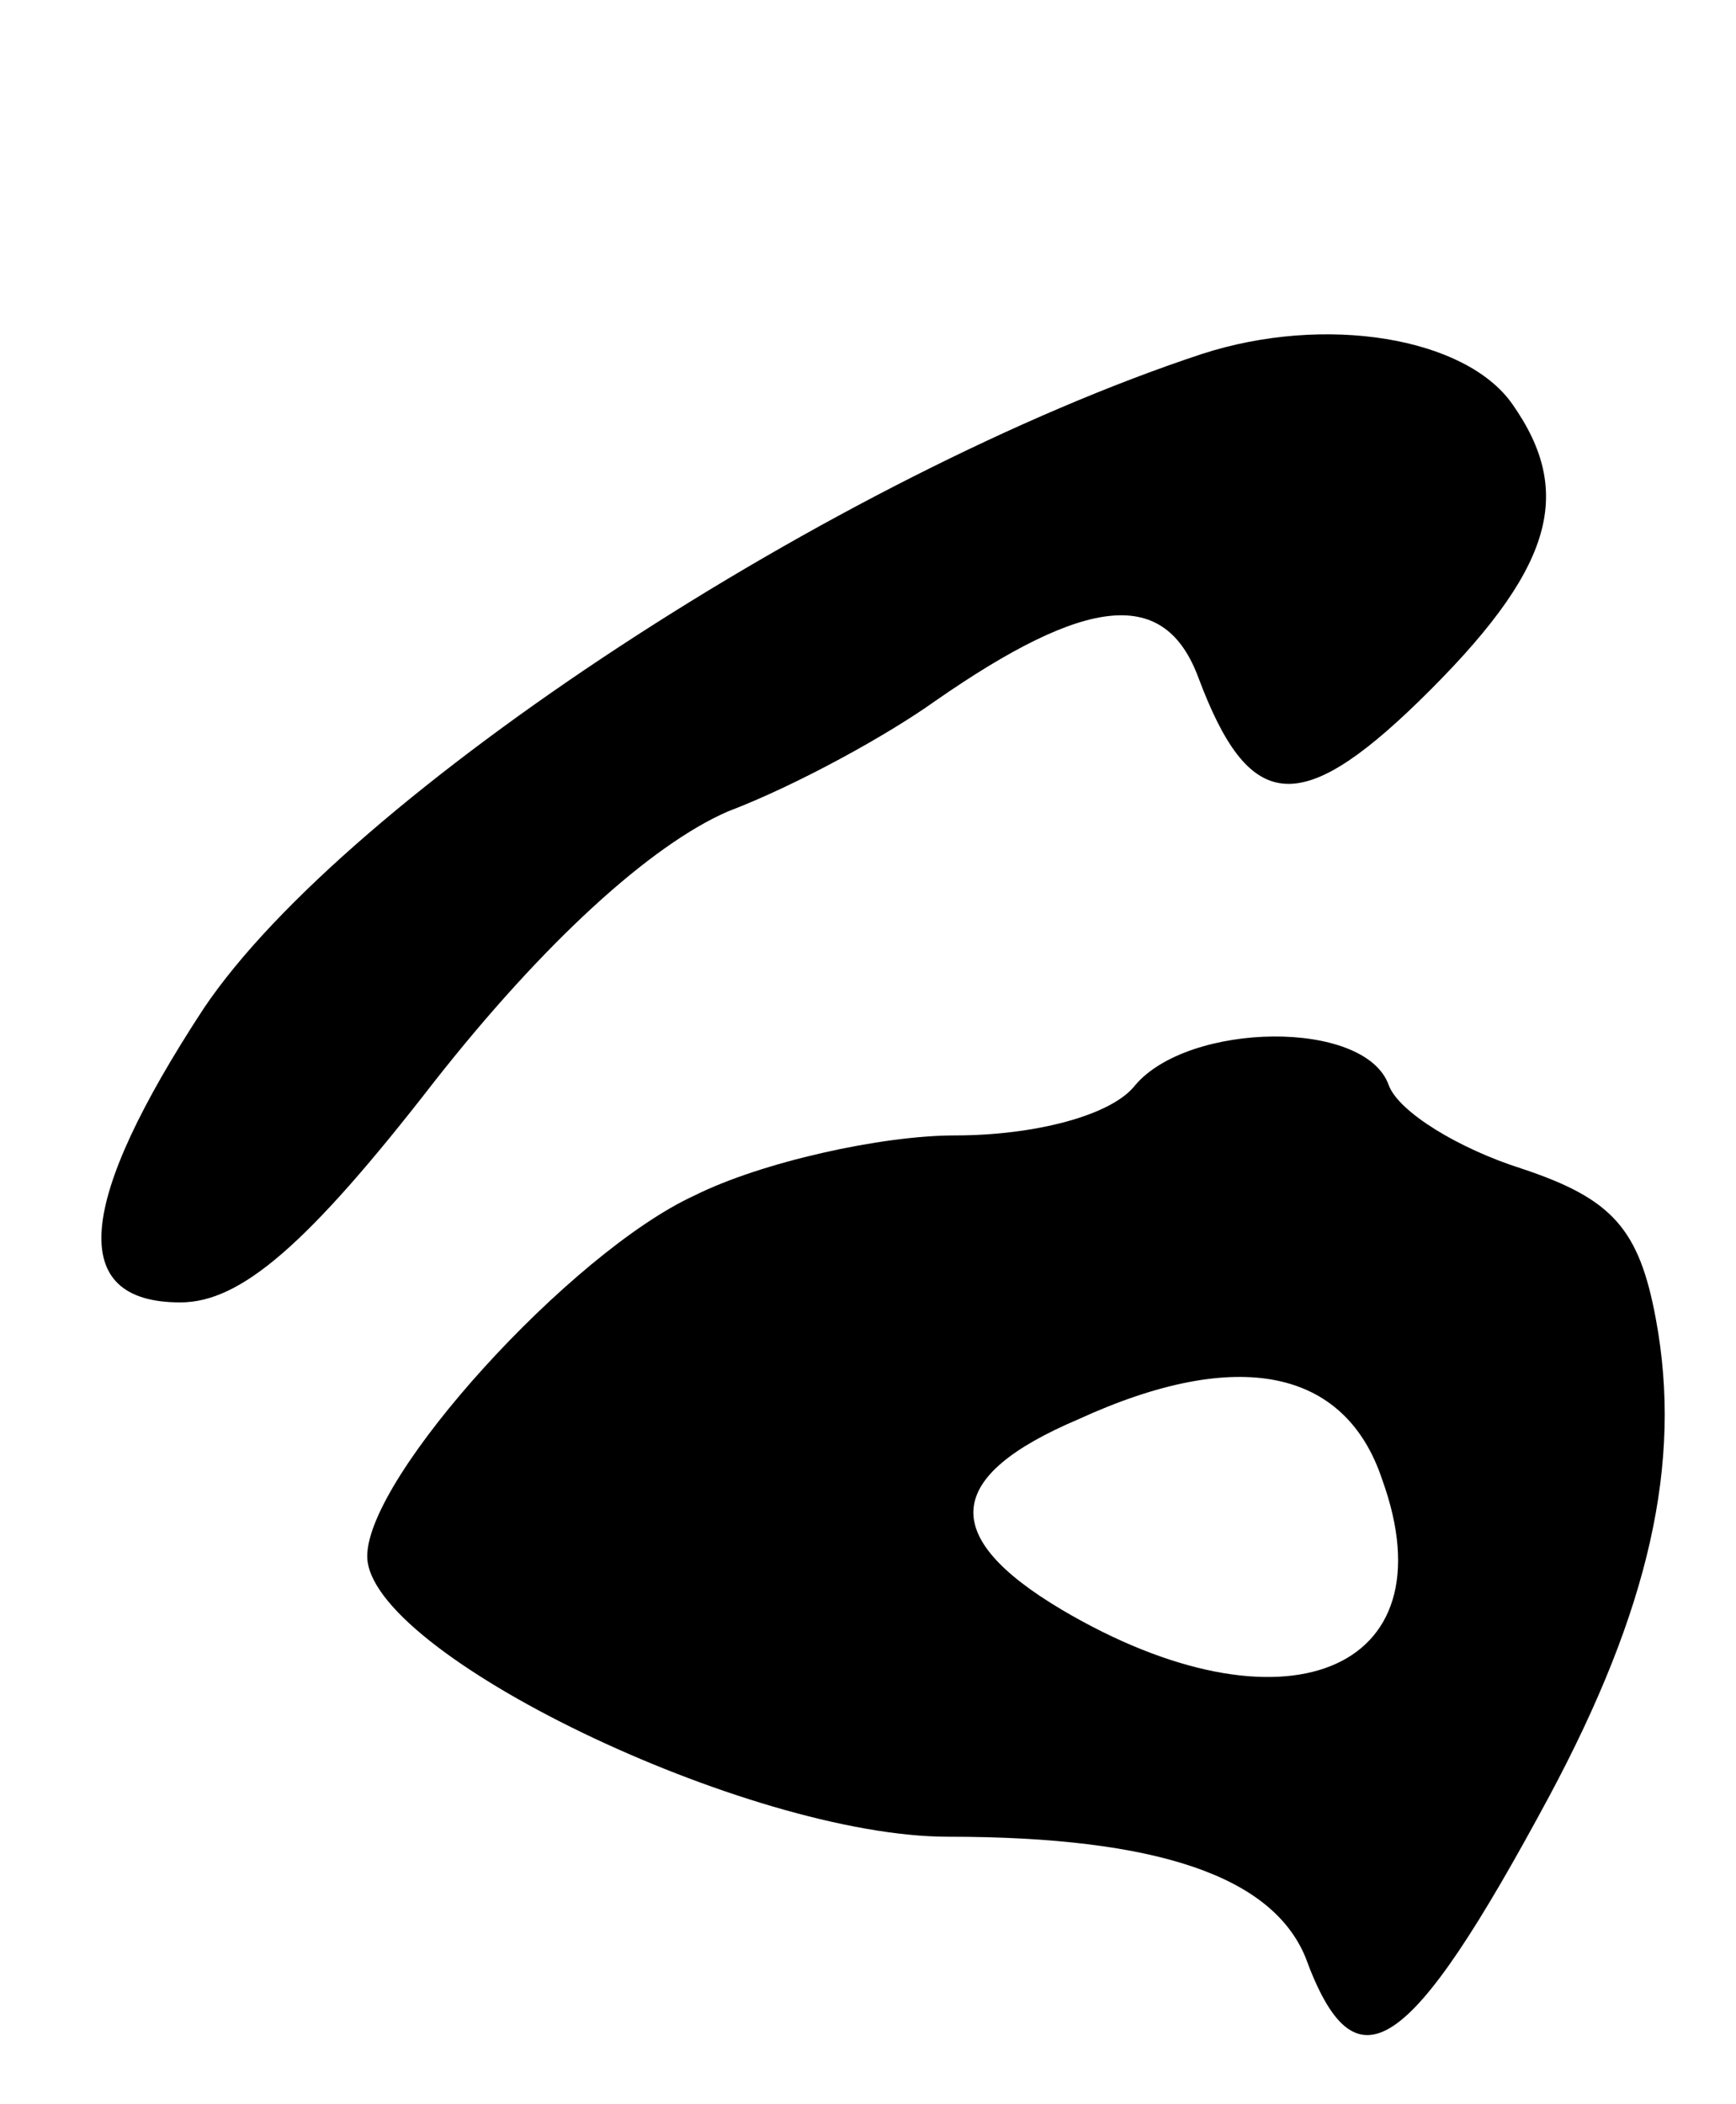
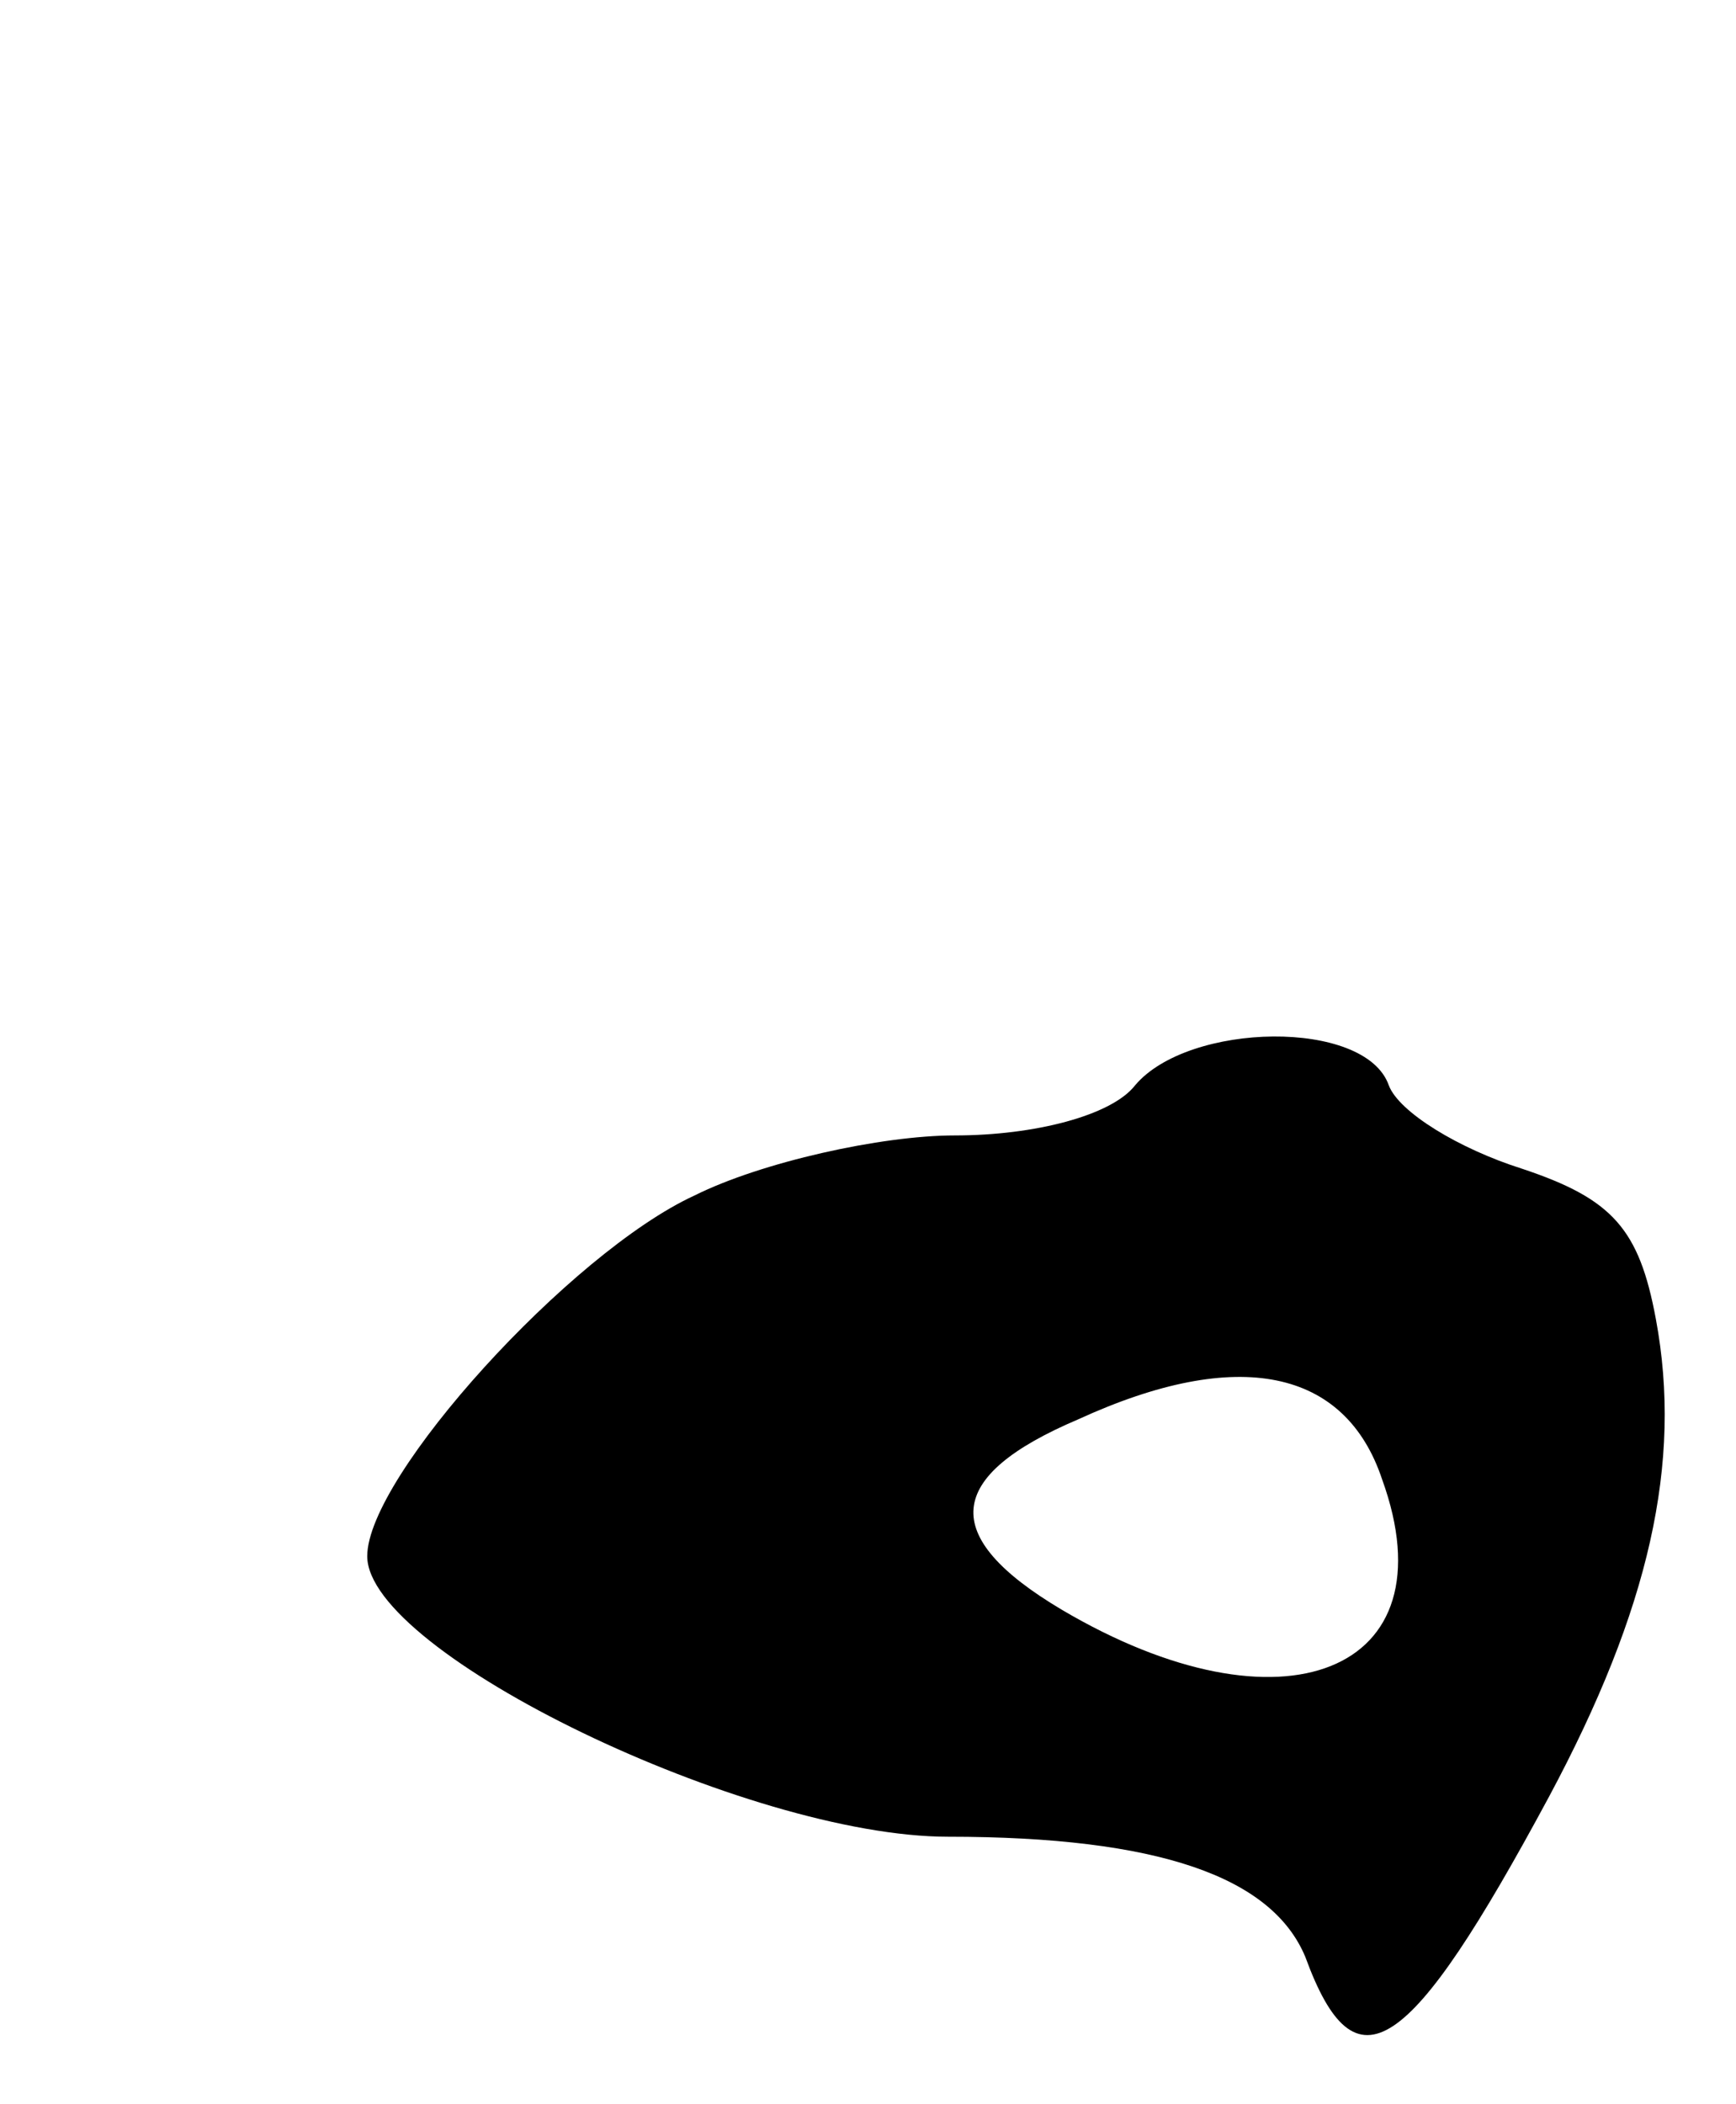
<svg xmlns="http://www.w3.org/2000/svg" version="1.0" width="52pt" height="63pt" viewBox="0 0 52 63" preserveAspectRatio="xMidYMid meet">
  <g transform="translate(0,63) scale(0.1,-0.1)" fill="#000000" stroke="none">
-     <path d="M360 524 c-109 -36 -256 -132 -299 -196 -38 -58 -41 -88 -7 -88 18 0 38 17 76 66 33 42 65 71 88 81 21 8 48 23 62 33 46 32 69 34 79 7 15 -40 30 -42 66 -7 40 39 47 62 28 89 -14 20 -56 27 -93 15z" />
    <path d="M340 305 c-7 -9 -30 -15 -54 -15 -22 0 -58 -8 -78 -18 -37 -17 -98 -84 -98 -108 0 -29 114 -84 174 -84 63 0 97 -12 107 -36 15 -41 31 -30 73 48 30 56 40 100 32 143 -5 27 -13 36 -40 45 -19 6 -37 17 -40 25 -7 20 -60 19 -76 0z m74 -118 c21 -58 -30 -78 -96 -39 -37 22 -35 40 5 57 48 22 80 15 91 -18z" />
  </g>
</svg>